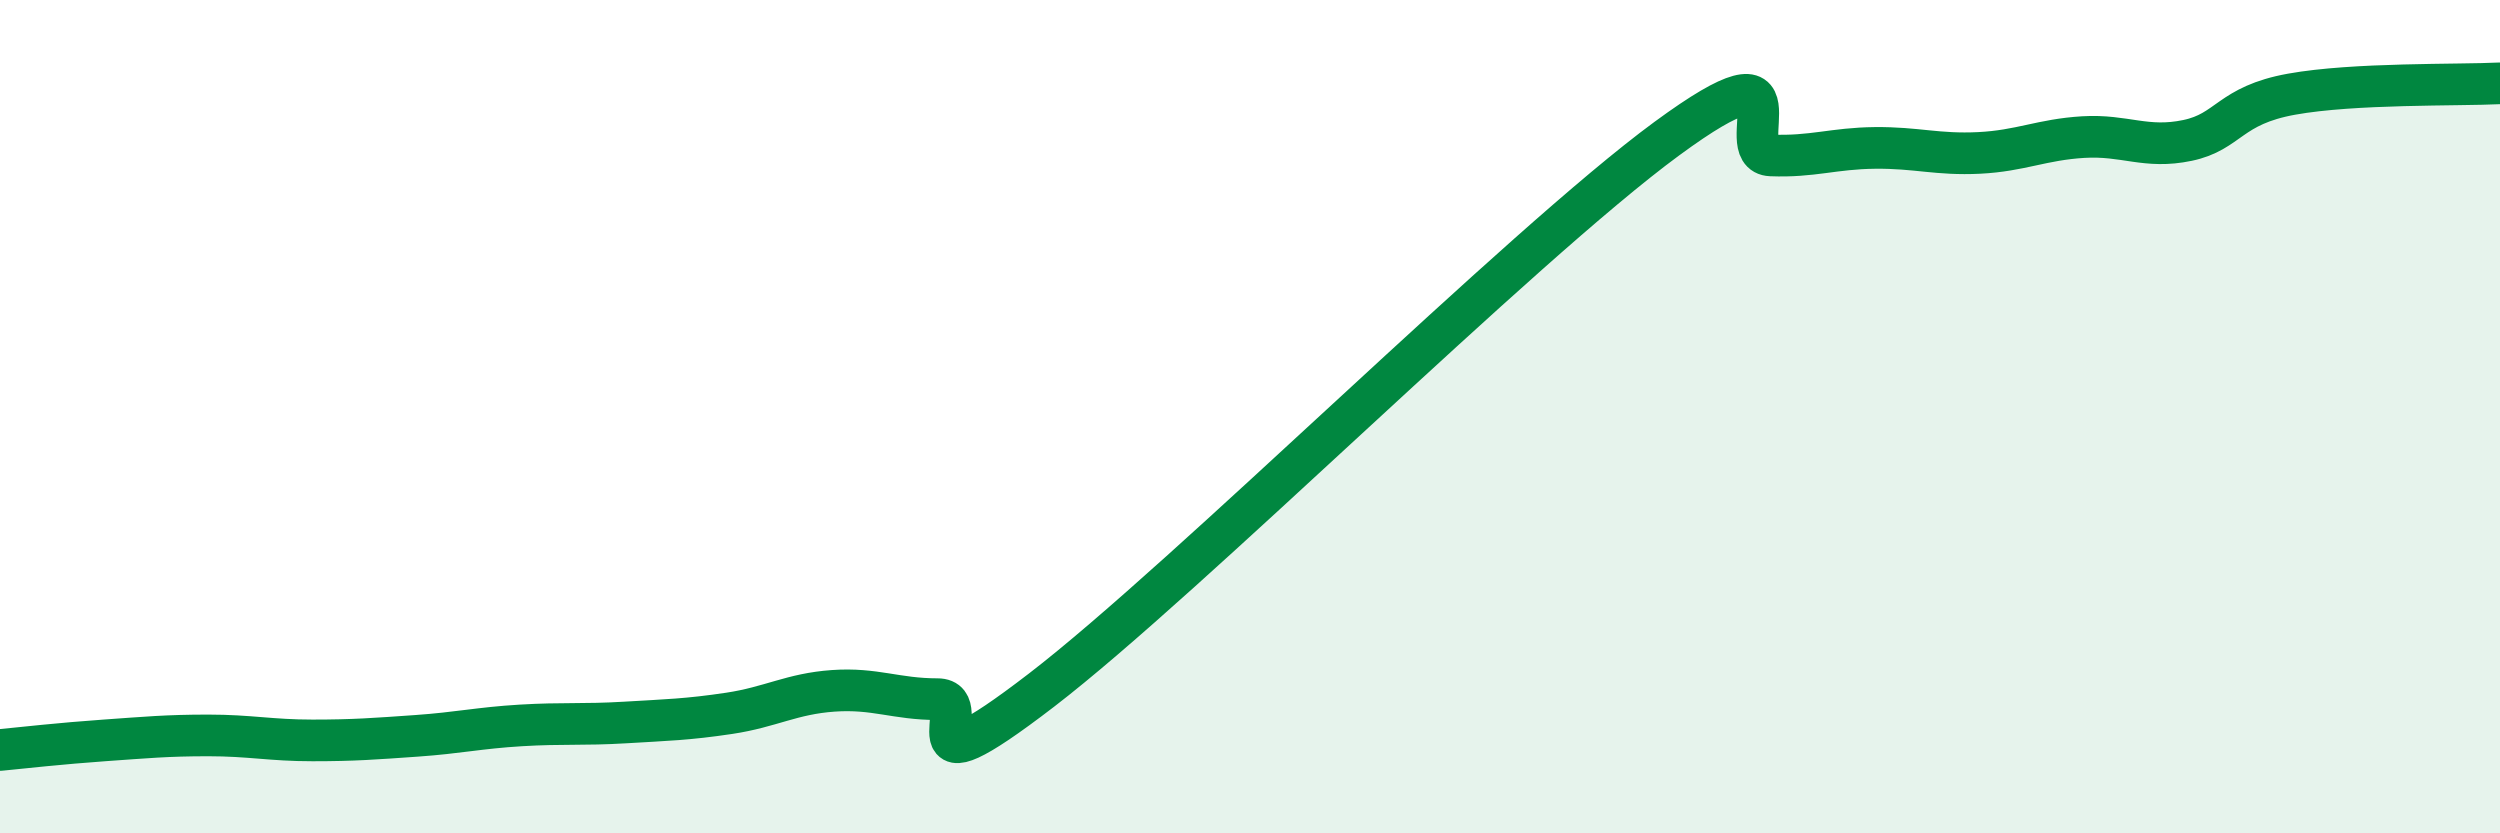
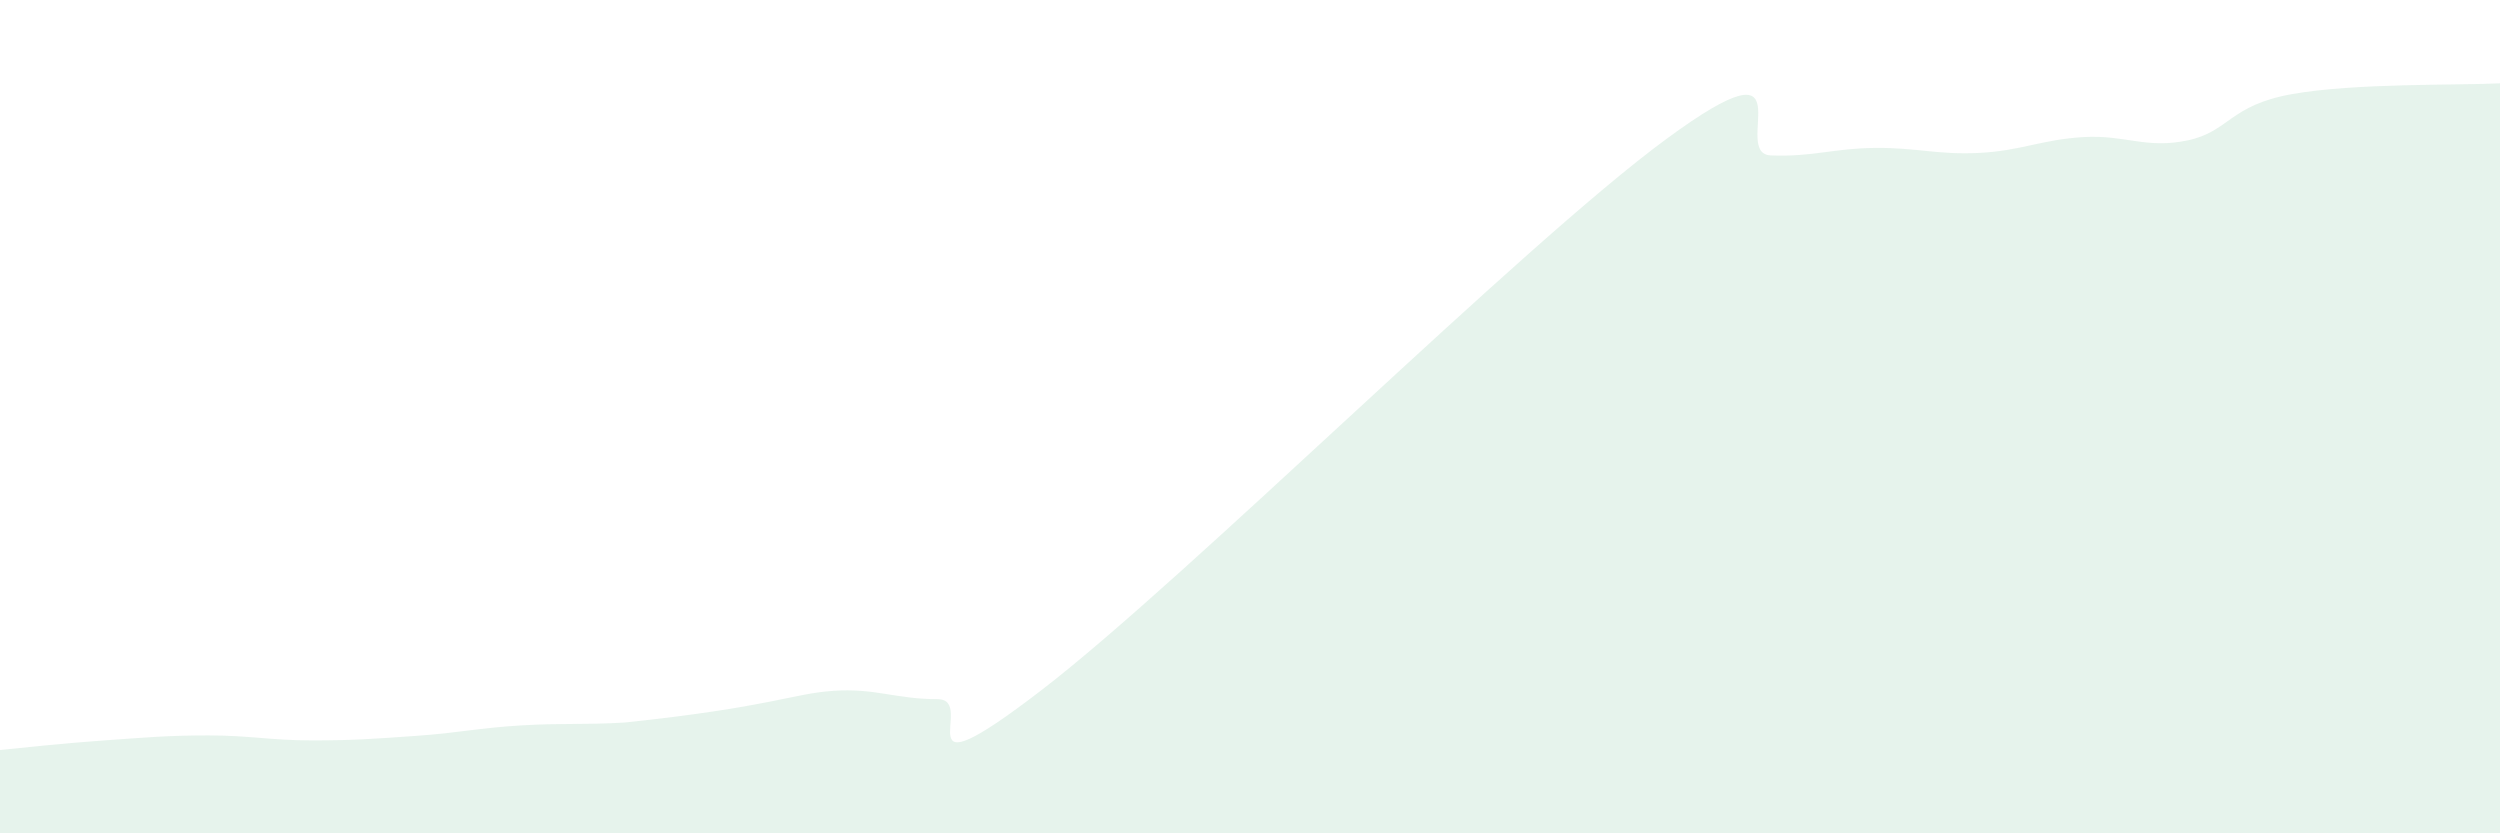
<svg xmlns="http://www.w3.org/2000/svg" width="60" height="20" viewBox="0 0 60 20">
-   <path d="M 0,18 C 0.5,17.95 1.5,17.84 2.5,17.77 C 3.5,17.7 4,17.65 5,17.65 C 6,17.65 6.5,17.77 7.5,17.77 C 8.5,17.77 9,17.73 10,17.66 C 11,17.59 11.5,17.47 12.5,17.41 C 13.5,17.35 14,17.4 15,17.34 C 16,17.28 16.5,17.27 17.5,17.12 C 18.5,16.97 19,16.65 20,16.58 C 21,16.51 21.5,16.78 22.5,16.78 C 23.5,16.78 21.5,19.25 25,16.56 C 28.5,13.87 36.5,5.9 40,3.33 C 43.5,0.76 41.5,3.69 42.5,3.73 C 43.5,3.77 44,3.56 45,3.55 C 46,3.54 46.5,3.72 47.5,3.67 C 48.5,3.62 49,3.35 50,3.29 C 51,3.23 51.5,3.58 52.5,3.37 C 53.5,3.16 53.5,2.53 55,2.26 C 56.5,1.99 59,2.05 60,2L60 20L0 20Z" fill="#008740" opacity="0.1" stroke-linecap="round" stroke-linejoin="round" />
-   <path d="M 0,18 C 0.5,17.95 1.5,17.84 2.5,17.77 C 3.5,17.7 4,17.65 5,17.65 C 6,17.65 6.5,17.77 7.5,17.77 C 8.5,17.77 9,17.73 10,17.66 C 11,17.59 11.5,17.47 12.5,17.41 C 13.5,17.35 14,17.4 15,17.34 C 16,17.28 16.5,17.27 17.5,17.12 C 18.5,16.97 19,16.65 20,16.58 C 21,16.51 21.5,16.78 22.5,16.78 C 23.5,16.78 21.5,19.25 25,16.56 C 28.5,13.87 36.5,5.9 40,3.33 C 43.5,0.76 41.5,3.69 42.5,3.73 C 43.5,3.77 44,3.56 45,3.55 C 46,3.54 46.5,3.72 47.5,3.67 C 48.5,3.62 49,3.35 50,3.29 C 51,3.23 51.5,3.58 52.5,3.37 C 53.5,3.16 53.5,2.53 55,2.26 C 56.5,1.99 59,2.05 60,2" stroke="#008740" stroke-width="1" fill="none" stroke-linecap="round" stroke-linejoin="round" />
+   <path d="M 0,18 C 0.5,17.95 1.5,17.84 2.5,17.77 C 3.5,17.7 4,17.65 5,17.65 C 6,17.65 6.5,17.77 7.5,17.77 C 8.5,17.77 9,17.73 10,17.66 C 11,17.59 11.5,17.47 12.5,17.41 C 13.5,17.35 14,17.4 15,17.34 C 18.5,16.97 19,16.65 20,16.58 C 21,16.51 21.5,16.78 22.5,16.78 C 23.5,16.78 21.5,19.25 25,16.56 C 28.5,13.87 36.5,5.9 40,3.33 C 43.5,0.76 41.5,3.69 42.5,3.73 C 43.5,3.77 44,3.56 45,3.55 C 46,3.54 46.5,3.72 47.5,3.67 C 48.5,3.62 49,3.35 50,3.29 C 51,3.23 51.5,3.58 52.5,3.37 C 53.5,3.16 53.5,2.53 55,2.26 C 56.5,1.99 59,2.05 60,2L60 20L0 20Z" fill="#008740" opacity="0.1" stroke-linecap="round" stroke-linejoin="round" />
</svg>